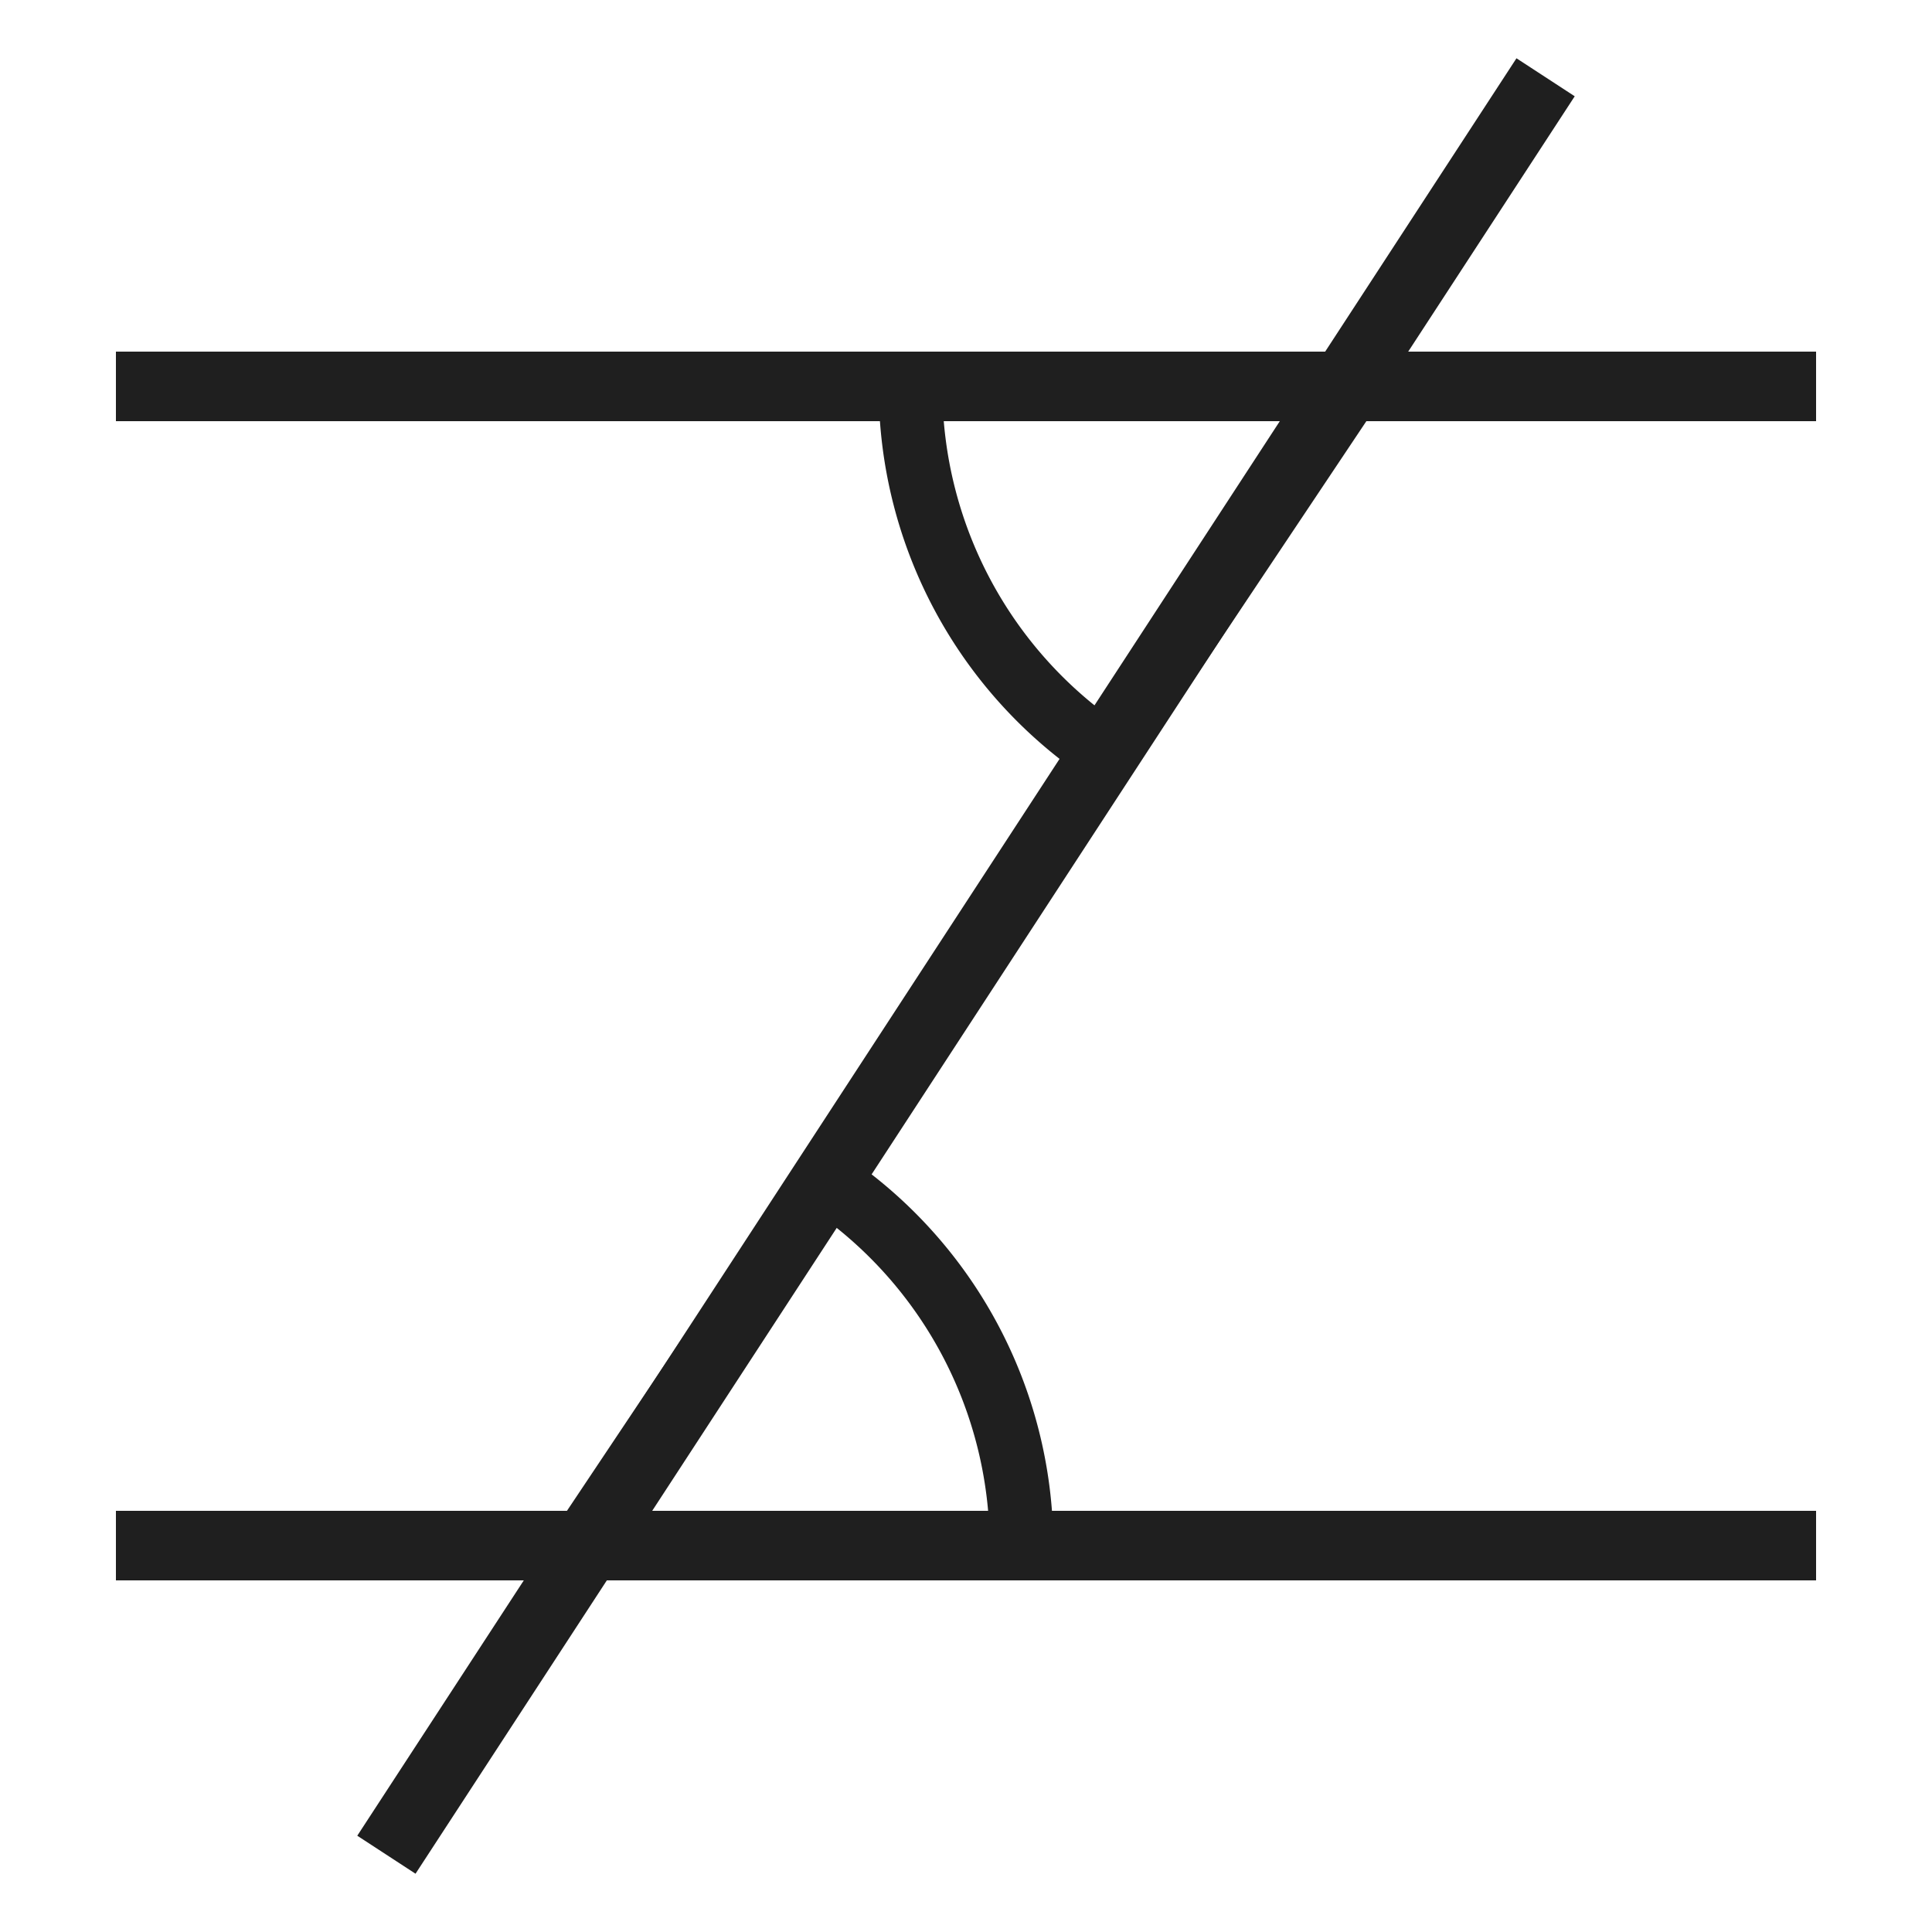
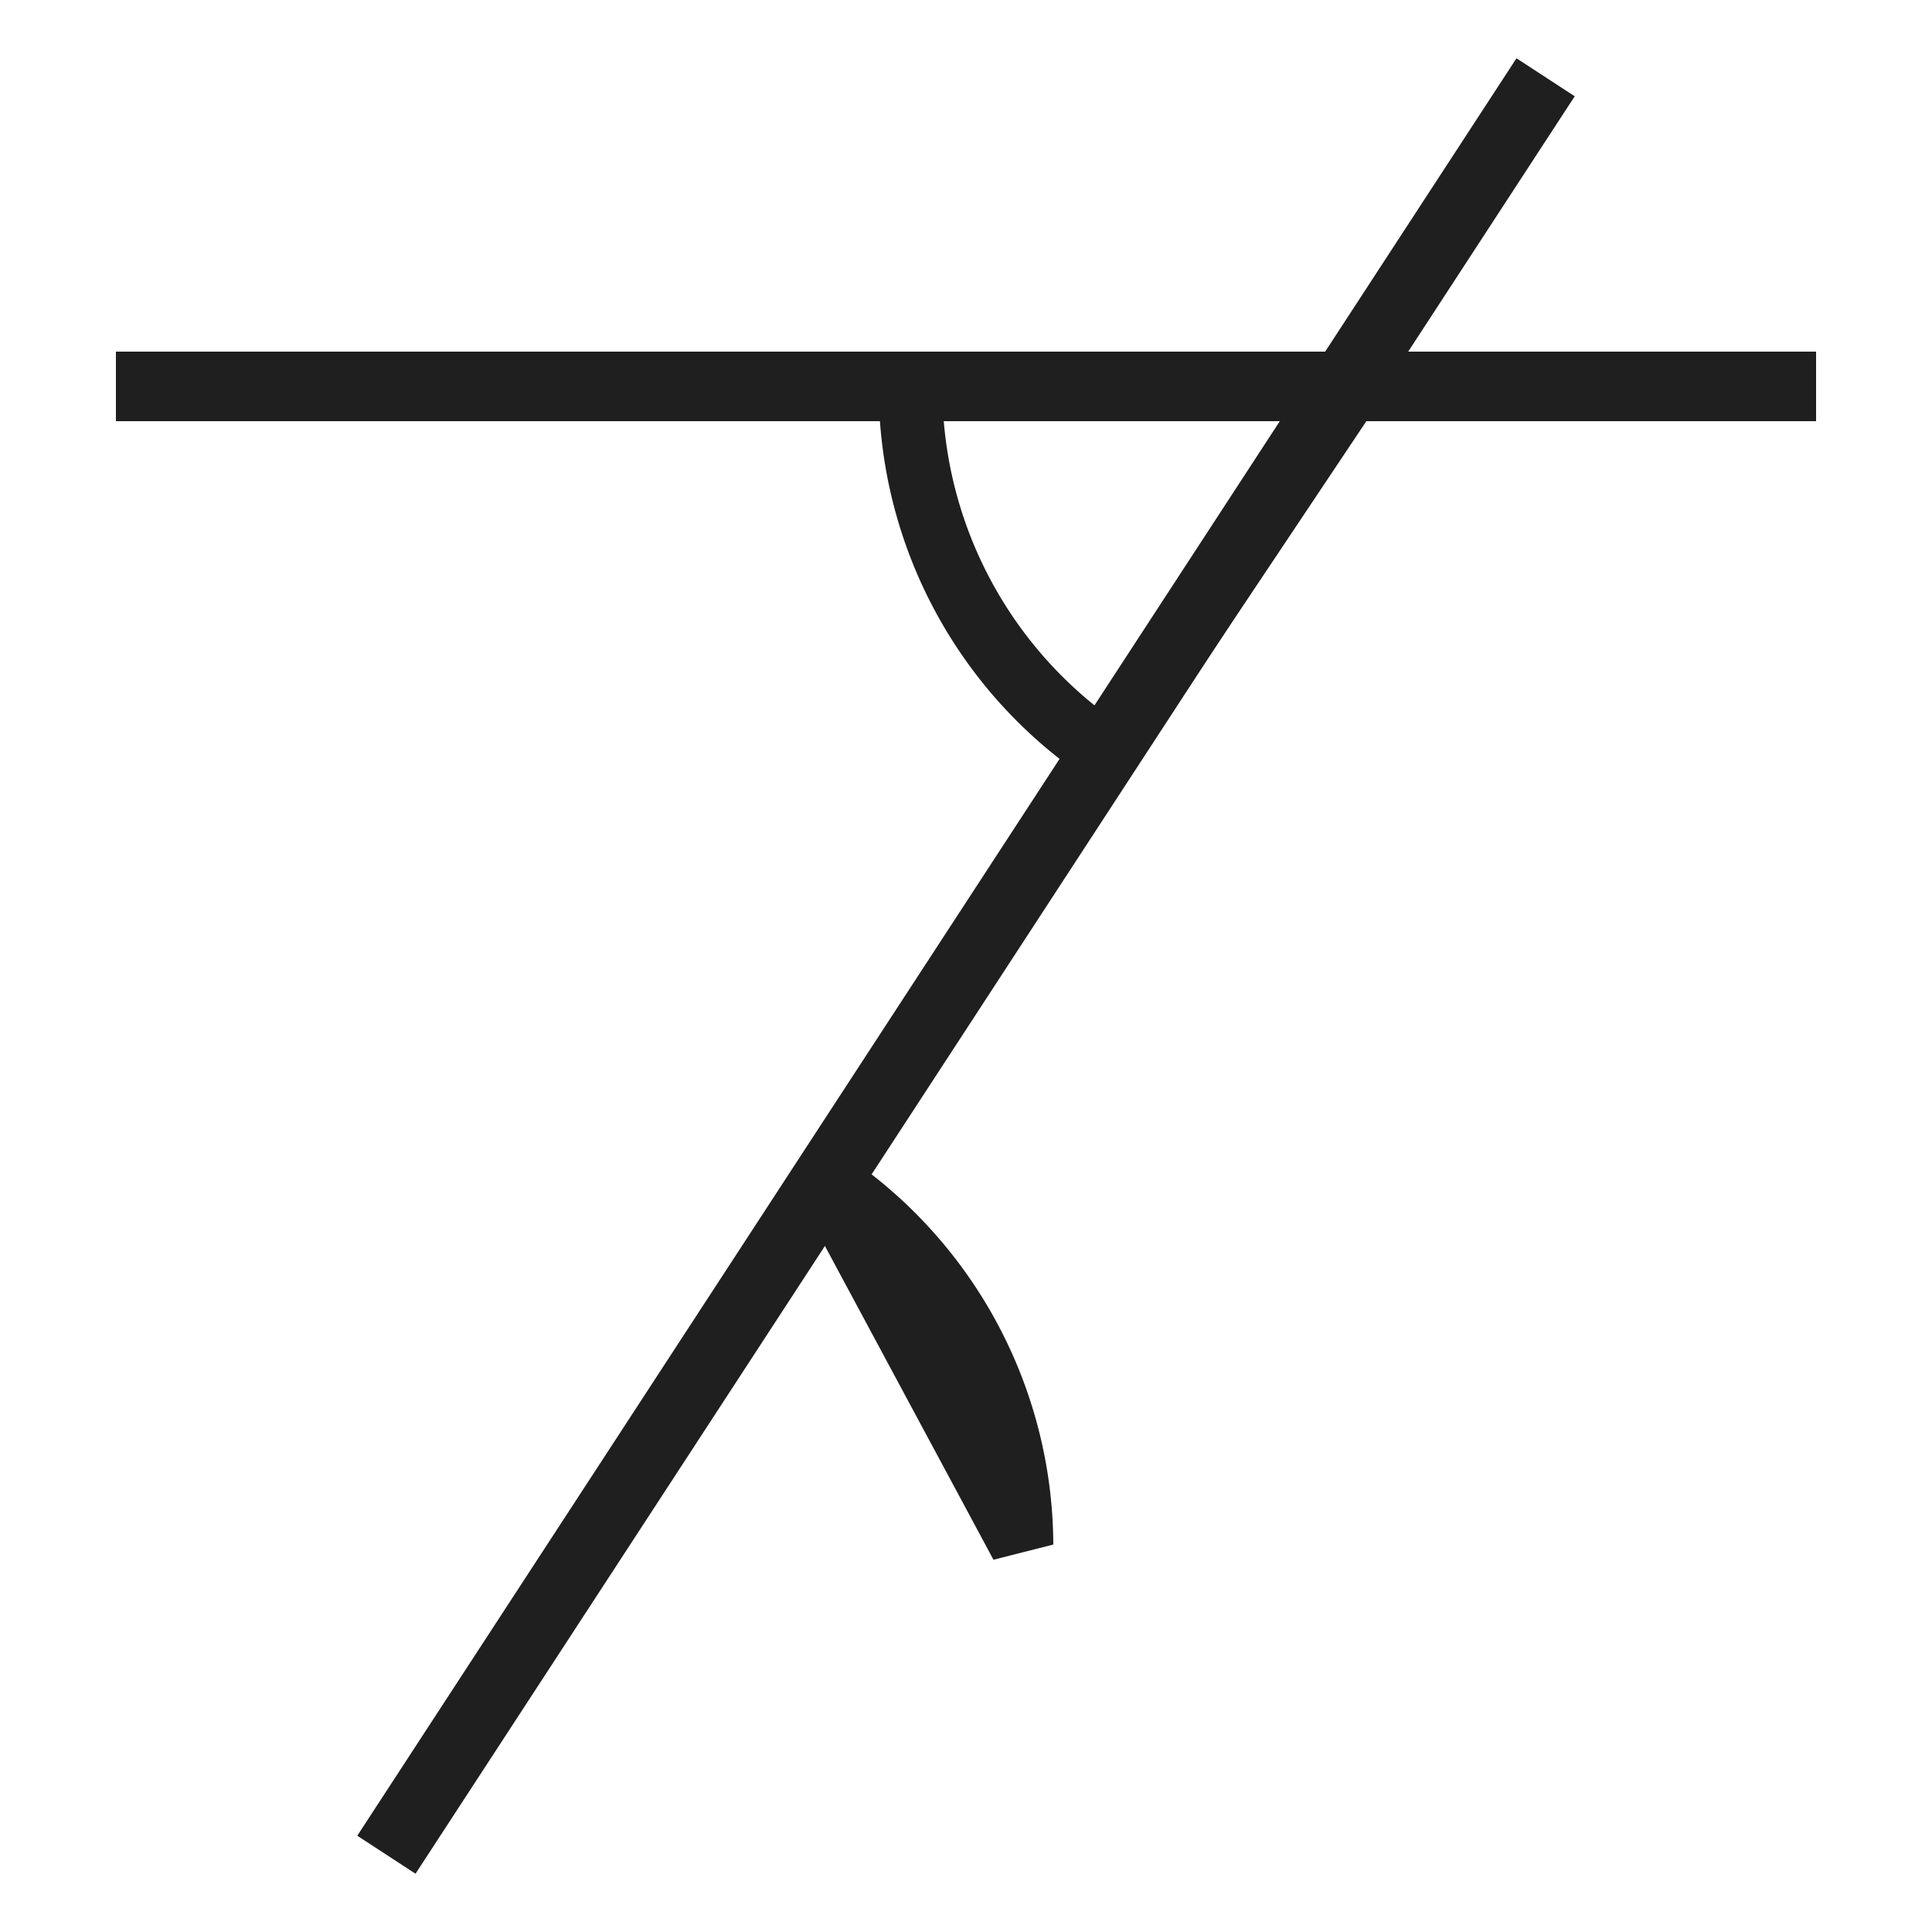
<svg xmlns="http://www.w3.org/2000/svg" xmlns:ns1="https://boxy-svg.com" viewBox="0 0 500 500">
-   <line style="stroke: rgb(31, 31, 31) ; stroke-width: 18px;" x1="30" y1="400" x2="470" y2="400" />
  <line style="stroke: rgb(31, 31, 31) ; stroke-width: 18px;" x1="30" y1="100" x2="470" y2="100" />
  <line style="stroke: rgb(31, 31, 31) ; stroke-width: 18px;" x1="100" y1="480" x2="400" y2="20" />
-   <path style="fill: none; stroke: rgb(31, 31, 31) ; stroke-width: 38.124px;" transform="matrix(0.432, 0, 0, 0.432, -31.598, 37.046)" d="M 567.905 621.478 A 263.655 263.655 0 0 1 685.091 839.616 L 421.438 840.707 Z" ns1:shape="pie 421.438 840.707 0 263.655 33.747 89.763 1@755e49cc" />
+   <path style="fill: none; stroke: rgb(31, 31, 31) ; stroke-width: 38.124px;" transform="matrix(0.432, 0, 0, 0.432, -31.598, 37.046)" d="M 567.905 621.478 A 263.655 263.655 0 0 1 685.091 839.616 Z" ns1:shape="pie 421.438 840.707 0 263.655 33.747 89.763 1@755e49cc" />
  <path style="fill: none; stroke: rgb(31, 31, 31) ; stroke-width: 38.124px;" transform="matrix(-0.432, 0, 0, -0.432, 531.609, 463.449)" d="M 567.905 621.478 A 263.655 263.655 0 0 1 685.091 839.616 L 421.438 840.707 Z" ns1:shape="pie 421.438 840.707 0 263.655 33.747 89.763 1@755e49cc" />
</svg>